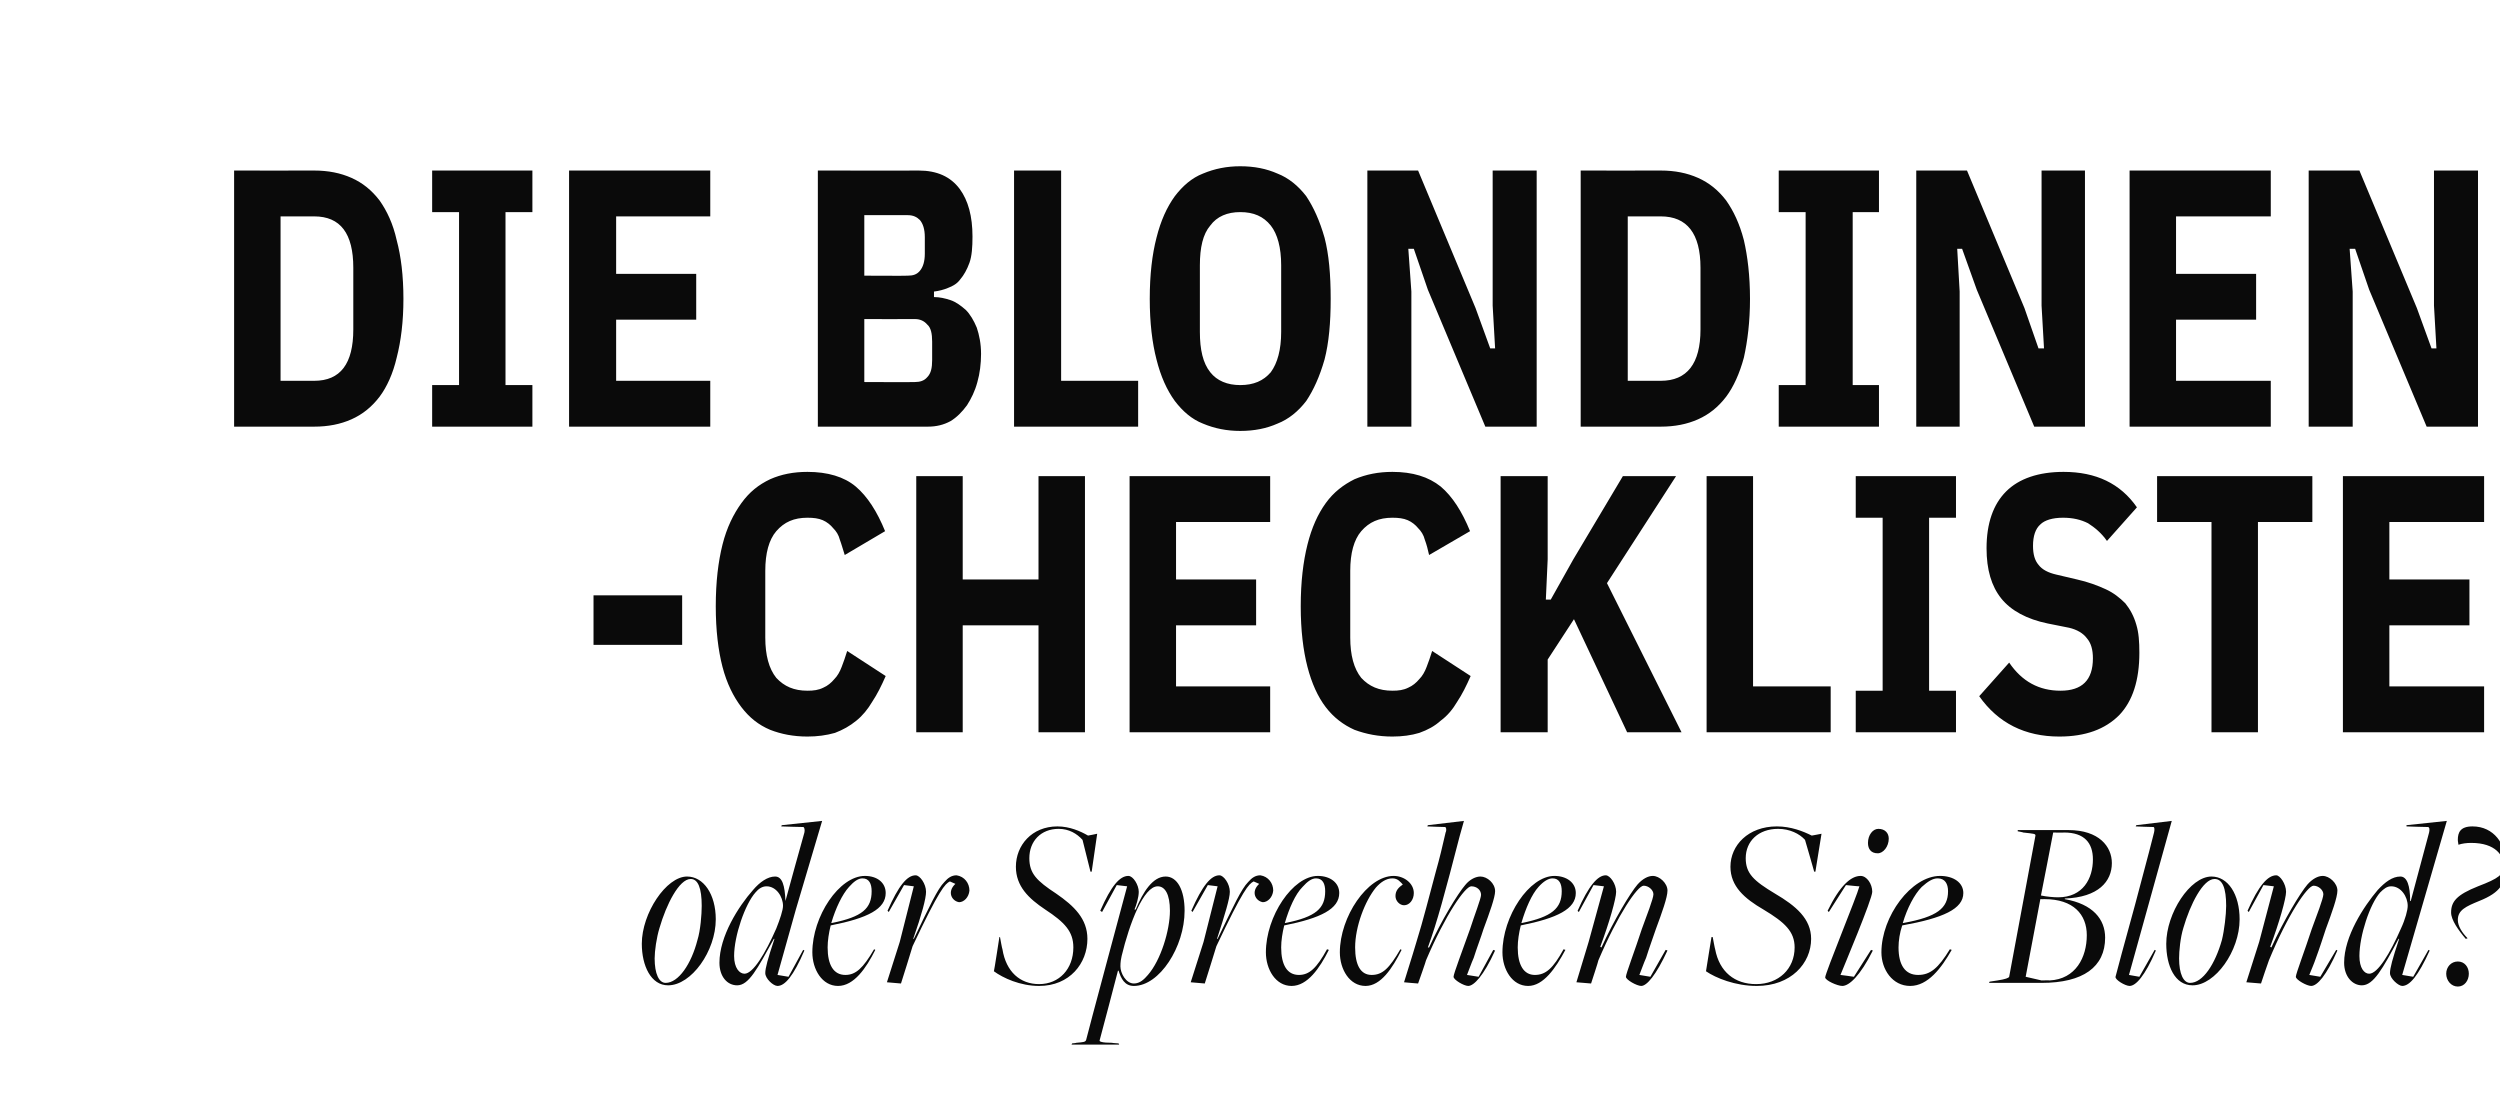
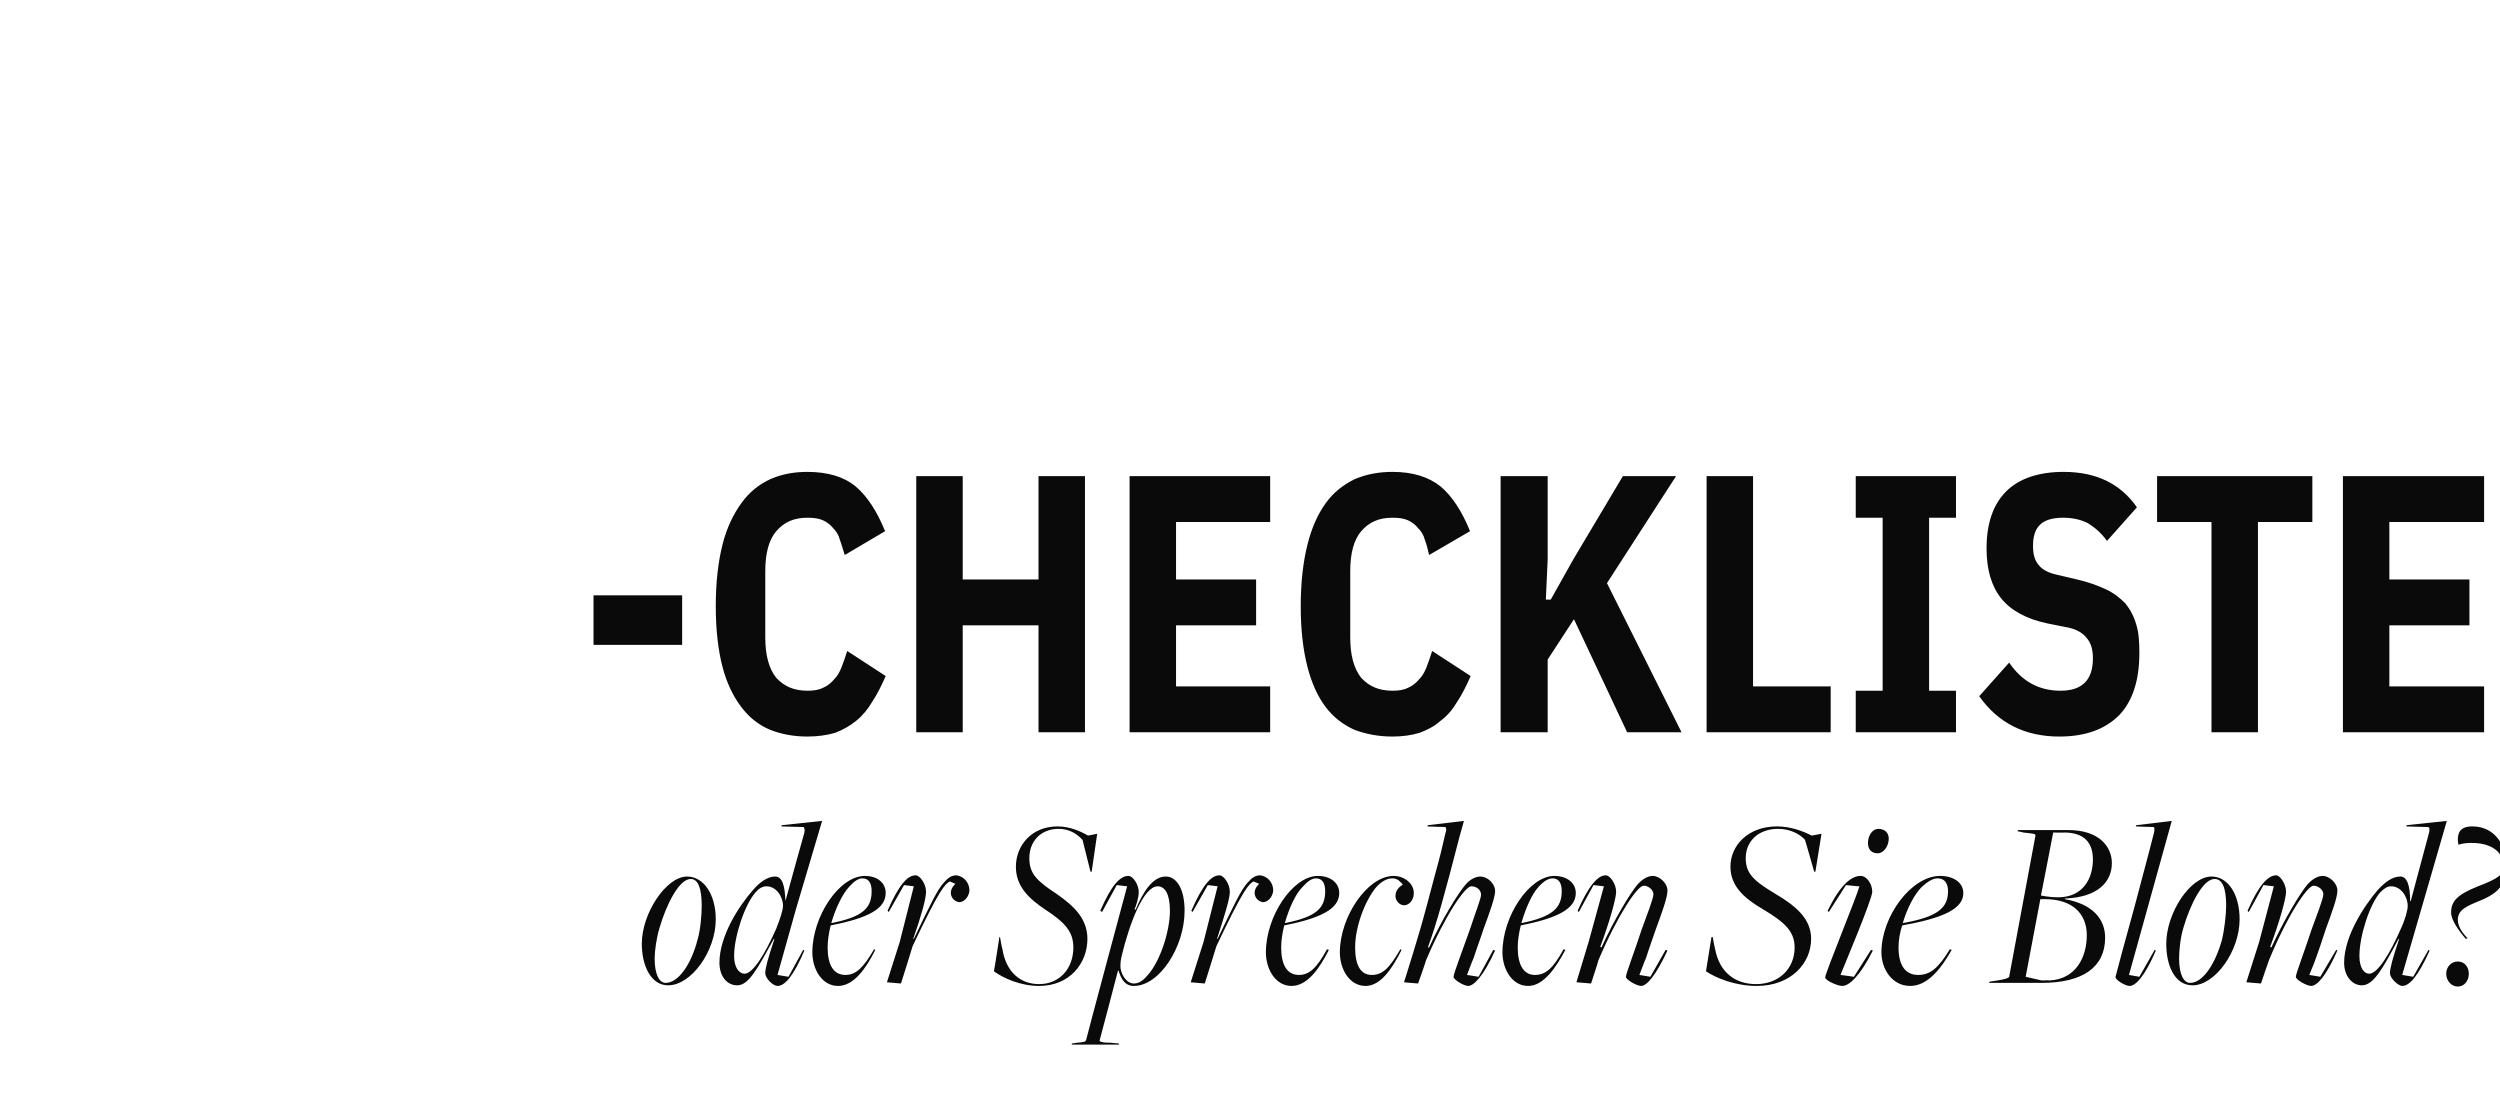
<svg xmlns="http://www.w3.org/2000/svg" version="1.1" width="409px" height="181px" viewBox="0 -23 409 181" style="top:-23px">
  <desc>Die BLONDINEN Checkliste oder Sprechen Sie Blond?</desc>
  <defs />
  <g id="Polygon45883">
    <path d="M 114.1 130.8 C 114.6 129.2 114.8 126.6 114.8 125.2 C 114.8 122.3 114.2 120.8 113 120.8 C 111.1 120.8 109 125 107.9 128.8 C 107.4 130.4 107.1 132.6 107.1 133.8 C 107.1 136.3 107.8 137.8 108.9 137.8 C 111 137.8 113.1 134.7 114.1 130.8 Z M 105 131.4 C 105 126.4 109 120.4 112.4 120.4 C 115.1 120.4 117.1 123.3 117.1 127.4 C 117.1 132.6 113.1 138.2 109.3 138.2 C 106.5 138.2 105 135 105 131.4 Z M 127 128.9 C 127.6 127.4 128.1 125.9 128.1 125.2 C 128.1 123.7 127 122 125.4 122 C 124.7 122 124.1 122.4 123.6 123 C 121.9 124.9 120.1 130.1 120.1 133.4 C 120.1 135.4 121 136.3 121.8 136.3 C 123.2 136.3 125.2 133 127 128.9 Z M 125.2 136.2 C 125.2 135.4 125.6 133.9 126.7 130.6 C 126.7 130.6 126.6 130.6 126.6 130.6 C 123.9 135.5 122.5 138.2 120.6 138.2 C 119 138.2 117.7 136.8 117.7 134.5 C 117.7 130.2 120.8 125.3 123.2 122.6 C 124.3 121.3 125.6 120.4 126.8 120.4 C 128 120.4 128.4 121.9 128.5 124.4 C 128.47 124.44 128.5 124.4 128.5 124.4 C 128.5 124.4 131.56 113.24 131.6 113.2 C 131.7 112.8 131.6 112.3 131.4 112.3 C 131.39 112.32 127.8 112.2 127.8 112.2 L 127.9 112 L 134.5 111.3 L 130.2 125.8 L 127.2 136.5 L 129 136.8 L 131.4 132.4 C 131.4 132.4 131.64 132.52 131.6 132.5 C 129.8 136.7 128.4 138.3 127.2 138.3 C 126.5 138.3 125.2 137.1 125.2 136.2 Z M 142.6 122.8 C 142.6 121.6 142.2 120.7 141.1 120.7 C 140.4 120.7 139.7 121.2 138.9 122.1 C 137.8 123.3 136.7 125.6 136 128 C 136 128 136.1 128 136.1 128 C 141.1 127 142.6 125.6 142.6 122.8 Z M 132.9 132.8 C 132.9 126.9 137.3 120.3 141.5 120.3 C 143.5 120.3 144.9 121.4 144.9 123.1 C 144.9 125.7 142 127.2 135.9 128.4 C 135.6 129.6 135.4 130.9 135.4 132 C 135.4 134.9 136.4 136.5 138.3 136.5 C 140 136.5 141.2 135.4 143 132.3 C 143 132.3 143.2 132.4 143.2 132.4 C 141.7 135.4 139.7 138.3 137.1 138.3 C 134.5 138.3 132.9 135.6 132.9 132.8 Z M 147.2 131.1 L 149.5 122 L 147.9 121.8 L 145.4 126.2 C 145.4 126.2 145.23 126.04 145.2 126 C 147 121.9 148.4 120.2 149.8 120.2 C 150.5 120.2 151.5 121.6 151.5 122.9 C 151.5 124 150.8 126.6 149.4 130.6 C 149.4 130.6 149.5 130.6 149.5 130.6 C 152.1 125.2 153.4 122.4 154.5 121.3 C 155.1 120.6 155.7 120.2 156.5 120.2 C 157.8 120.4 158.6 121.5 158.6 122.7 C 158.5 123.8 157.7 124.6 156.9 124.6 C 155.7 124.4 154.9 122.9 156.3 121.6 C 156.3 121.6 155.4 121.2 155.4 121.2 C 154.6 121.6 153.7 122.5 149.3 131.8 C 149.33 131.8 147.4 137.9 147.4 137.9 L 145.1 137.7 L 147.2 131.1 Z M 162.6 135.9 C 162.64 135.92 163.5 130.3 163.5 130.3 L 163.6 130.3 C 163.6 130.3 163.96 132.32 164 132.3 C 164.6 136 166.9 138 170 138 C 173.3 138 175.6 135.5 175.6 132 C 175.6 129.4 174.2 127.9 171 125.8 C 168.3 124 166.2 122 166.2 118.8 C 166.2 115.3 168.8 112.2 173 112.2 C 175 112.2 176.8 113 178 113.7 C 178.02 113.72 179.5 113.4 179.5 113.4 L 178.6 119.6 L 178.4 119.6 C 178.4 119.6 177.1 114.44 177.1 114.4 C 176.2 113.4 174.9 112.6 173.2 112.6 C 170.3 112.6 168.4 114.6 168.4 117.4 C 168.4 119.9 169.6 121.1 172.8 123.2 C 175.7 125.2 177.9 127.3 177.9 130.6 C 177.9 134.6 175 138.3 170 138.3 C 166.9 138.3 164.1 137 162.6 135.9 Z M 187.8 136.5 C 189.9 134.1 191.4 129.2 191.4 126 C 191.4 123.3 190.6 122 189.4 122 C 187.1 122 184.8 128 183.5 133.4 C 183.4 133.8 183.3 134.4 183.3 135.1 C 183.3 136.2 184.2 137.9 185.5 137.9 C 186.5 137.9 187.2 137.2 187.8 136.5 Z M 176.1 147.6 C 177.2 147.5 177.6 147.5 177.7 147.1 C 177.66 147.08 184.4 122 184.4 122 L 182.7 121.8 L 180.3 126.2 C 180.3 126.2 180.05 126.04 180 126 C 181.8 121.9 183.2 120.3 184.6 120.3 C 185.4 120.3 186.3 121.8 186.3 122.9 C 186.3 123.8 185.9 125.1 185.6 125.8 C 185.6 125.8 185.8 125.8 185.8 125.8 C 187 122.9 188.6 120.4 190.7 120.4 C 192.6 120.4 193.8 122.6 193.8 126 C 193.8 131.9 189.7 138.3 185.5 138.3 C 184 138.3 183.4 137.1 183 135.8 C 183 135.84 182.9 135.8 182.9 135.8 C 182.9 135.8 179.94 147.16 179.9 147.2 C 179.8 147.4 180.3 147.6 181.9 147.6 C 181.94 147.64 183 147.7 183 147.7 L 183.1 147.9 L 175.3 147.9 L 175.4 147.7 C 175.4 147.7 176.1 147.64 176.1 147.6 Z M 196.9 131.1 L 199.2 122 L 197.6 121.8 L 195.1 126.2 C 195.1 126.2 194.93 126.04 194.9 126 C 196.7 121.9 198.1 120.2 199.5 120.2 C 200.2 120.2 201.2 121.6 201.2 122.9 C 201.2 124 200.4 126.6 199.1 130.6 C 199.1 130.6 199.2 130.6 199.2 130.6 C 201.8 125.2 203.1 122.4 204.2 121.3 C 204.8 120.6 205.4 120.2 206.2 120.2 C 207.5 120.4 208.3 121.5 208.3 122.7 C 208.2 123.8 207.4 124.6 206.6 124.6 C 205.4 124.4 204.6 122.9 206 121.6 C 206 121.6 205.1 121.2 205.1 121.2 C 204.3 121.6 203.4 122.5 199 131.8 C 199.02 131.8 197.1 137.9 197.1 137.9 L 194.8 137.7 L 196.9 131.1 Z M 216.8 122.8 C 216.8 121.6 216.4 120.7 215.3 120.7 C 214.6 120.7 213.9 121.2 213.1 122.1 C 211.9 123.3 210.9 125.6 210.2 128 C 210.2 128 210.3 128 210.3 128 C 215.3 127 216.8 125.6 216.8 122.8 Z M 207.1 132.8 C 207.1 126.9 211.5 120.3 215.6 120.3 C 217.6 120.3 219.1 121.4 219.1 123.1 C 219.1 125.7 216.1 127.2 210.1 128.4 C 209.8 129.6 209.6 130.9 209.6 132 C 209.6 134.9 210.6 136.5 212.5 136.5 C 214.2 136.5 215.4 135.4 217.1 132.3 C 217.1 132.3 217.4 132.4 217.4 132.4 C 215.9 135.4 213.9 138.3 211.3 138.3 C 208.7 138.3 207.1 135.6 207.1 132.8 Z M 219.2 132.8 C 219.2 127 223.7 120.3 228 120.3 C 229.7 120.3 231.3 121.5 231.3 123.1 C 231.3 124.2 230.6 125.1 229.7 125.1 C 229 125.1 228.3 124.4 228.3 123.6 C 228.3 122.7 228.8 122.2 229.5 121.7 C 229.1 121.3 228.7 120.7 227.8 120.7 C 226.8 120.7 225.9 121.3 225.1 122.2 C 223.3 124.4 221.7 128.6 221.7 132 C 221.7 134.9 222.6 136.5 224.4 136.5 C 226.2 136.5 227.3 135.4 229.1 132.3 C 229.1 132.3 229.3 132.4 229.3 132.4 C 227.8 135.4 225.9 138.3 223.4 138.3 C 220.8 138.3 219.2 135.6 219.2 132.8 Z M 237.8 136.8 C 237.8 136.3 239.3 132.4 240.5 129 C 241.2 126.8 242.3 124 242.3 123.4 C 242.3 122.6 241.6 122 240.7 122 C 239.7 122 236.5 126.6 233.3 134.1 C 233.34 134.12 232 137.9 232 137.9 C 232 137.9 229.71 137.72 229.7 137.7 C 229.8 137.3 231 133.6 231.7 131.2 C 232.8 127.7 233.9 123.3 234.9 119.6 C 235.5 117.5 236 115.4 236.5 113.2 C 236.7 112.8 236.6 112.3 236.4 112.3 C 236.37 112.32 233.5 112.2 233.5 112.2 L 233.6 112 L 239.5 111.3 C 239.5 111.3 238.79 113.84 238.8 113.8 C 236.4 123.1 235.1 127.9 233.6 132 C 233.6 132 233.8 132 233.8 132 C 235.8 127.6 238.5 123.2 239.7 121.8 C 240.5 120.8 241.5 120.4 242.2 120.4 C 243.3 120.4 244.6 121.5 244.6 122.8 C 244.6 123.8 243.7 126.3 242.7 129 C 242.3 130.3 241.6 132.1 241.1 133.7 C 240.7 134.6 240.4 135.5 240 136.5 C 240.04 136.52 241.9 136.8 241.9 136.8 L 244.3 132.4 C 244.3 132.4 244.56 132.52 244.6 132.5 C 242.7 136.7 241.1 138.3 240.2 138.3 C 239.5 138.3 237.8 137.3 237.8 136.8 Z M 255.5 122.8 C 255.5 121.6 255.1 120.7 254 120.7 C 253.3 120.7 252.5 121.2 251.7 122.1 C 250.6 123.3 249.6 125.6 248.9 128 C 248.9 128 249 128 249 128 C 253.9 127 255.5 125.6 255.5 122.8 Z M 245.8 132.8 C 245.8 126.9 250.2 120.3 254.3 120.3 C 256.3 120.3 257.8 121.4 257.8 123.1 C 257.8 125.7 254.8 127.2 248.8 128.4 C 248.5 129.6 248.3 130.9 248.3 132 C 248.3 134.9 249.3 136.5 251.1 136.5 C 252.9 136.5 254.1 135.4 255.8 132.3 C 255.8 132.3 256.1 132.4 256.1 132.4 C 254.5 135.4 252.5 138.3 250 138.3 C 247.4 138.3 245.8 135.6 245.8 132.8 Z M 266 136.8 C 266 136.3 267.5 132.4 268.6 129 C 269.4 126.8 270.5 124 270.5 123.3 C 270.5 122.6 269.7 121.9 268.9 121.9 C 267.9 121.9 264.7 126.6 261.5 134.1 C 261.54 134.12 260.3 137.9 260.3 137.9 L 257.9 137.7 L 259.9 131.1 L 262.4 122 L 260.7 121.8 L 258.3 126.2 C 258.3 126.2 258.08 126.04 258.1 126 C 259.9 121.9 261.4 120.2 262.7 120.2 C 263.4 120.2 264.4 121.6 264.4 122.9 C 264.4 124 263.3 127.9 261.8 131.9 C 261.8 131.9 262 132 262 132 C 264 127.6 266.7 123.1 267.9 121.7 C 268.7 120.8 269.6 120.3 270.4 120.3 C 271.5 120.3 272.8 121.5 272.8 122.7 C 272.8 123.8 271.9 126.3 270.9 129 C 270.5 130.2 269.8 132.1 269.3 133.7 C 268.9 134.6 268.6 135.5 268.2 136.5 C 268.23 136.52 270 136.8 270 136.8 L 272.5 132.4 C 272.5 132.4 272.75 132.48 272.8 132.5 C 270.9 136.6 269.4 138.3 268.5 138.3 C 267.8 138.3 266 137.3 266 136.8 Z M 279.1 135.9 C 279.09 135.92 280 130.3 280 130.3 L 280.2 130.3 C 280.2 130.3 280.57 132.32 280.6 132.3 C 281.3 136 283.8 138 287.3 138 C 291 138 293.6 135.5 293.6 132 C 293.6 129.4 292 127.9 288.5 125.8 C 285.4 124 283.1 122 283.1 118.8 C 283.1 115.3 286 112.2 290.7 112.2 C 293 112.2 295 113 296.4 113.7 C 296.37 113.72 298 113.4 298 113.4 L 297 119.6 L 296.8 119.6 C 296.8 119.6 295.33 114.44 295.3 114.4 C 294.4 113.4 292.8 112.6 290.9 112.6 C 287.7 112.6 285.6 114.6 285.6 117.4 C 285.6 119.9 286.9 121.1 290.4 123.2 C 293.8 125.2 296.3 127.3 296.3 130.6 C 296.3 134.6 293 138.3 287.4 138.3 C 283.9 138.3 280.7 137 279.1 135.9 Z M 305.6 114.9 C 305.6 113.6 306.4 112.6 307.3 112.6 C 308.4 112.6 309 113.3 309 114.2 C 309 115.5 308.1 116.6 307.2 116.6 C 306.1 116.6 305.6 115.9 305.6 114.9 Z M 298.6 136.9 C 298.6 136.2 303.8 123.6 304.2 122 C 304.25 122.04 302 121.8 302 121.8 L 299.2 126.2 C 299.2 126.2 299.01 126.04 299 126 C 301 121.9 302.8 120.3 304.4 120.3 C 305.4 120.3 306.3 121.6 306.3 122.9 C 306.3 124.1 301.7 135 301.1 136.5 C 301.09 136.48 303.3 136.8 303.3 136.8 L 306.1 132.4 C 306.1 132.4 306.37 132.52 306.4 132.5 C 304.3 136.7 302.5 138.3 301.4 138.3 C 300.6 138.3 298.6 137.4 298.6 136.9 Z M 318.7 122.8 C 318.7 121.6 318.2 120.7 317 120.7 C 316.2 120.7 315.4 121.2 314.4 122.1 C 313.2 123.3 312 125.6 311.3 128 C 311.3 128 311.4 128 311.4 128 C 316.9 127 318.7 125.6 318.7 122.8 Z M 307.8 132.8 C 307.8 126.9 312.7 120.3 317.4 120.3 C 319.6 120.3 321.2 121.4 321.2 123.1 C 321.2 125.7 317.9 127.2 311.2 128.4 C 310.8 129.6 310.6 130.9 310.6 132 C 310.6 134.9 311.7 136.5 313.8 136.5 C 315.8 136.5 317.1 135.4 319 132.3 C 319 132.3 319.3 132.4 319.3 132.4 C 317.6 135.4 315.4 138.3 312.5 138.3 C 309.6 138.3 307.8 135.6 307.8 132.8 Z M 342.4 117.6 C 342.4 114.9 341 113.2 337.7 113.2 C 337.66 113.24 335.9 113.2 335.9 113.2 C 335.9 113.2 333.92 123.52 333.9 123.5 C 334.8 123.7 336 123.8 336.7 123.8 C 340.8 123.8 342.4 120.7 342.4 117.6 Z M 341.4 130 C 341.4 126.6 339.2 124.1 334.5 124.1 C 334.45 124.12 333.8 124.1 333.8 124.1 L 331.4 136.8 L 334 137.4 C 334 137.4 335.34 137.36 335.3 137.4 C 339.6 137.2 341.4 133.6 341.4 130 Z M 326.8 137.4 C 328.1 137.2 328.6 137 328.7 136.8 C 328.7 136.8 333 113.7 333 113.7 C 333 113.4 332.8 113.4 331 113.2 C 331 113.16 330.1 113 330.1 113 L 330.1 112.8 C 330.1 112.8 338.4 112.8 338.4 112.8 C 343.4 112.8 345.5 115.5 345.5 118.2 C 345.5 121.2 343.3 123.8 337.8 124 C 337.8 124 337.8 124.1 337.8 124.1 C 342.4 124.9 344.4 127.4 344.4 130.4 C 344.4 135.2 340.8 137.8 334 137.8 C 333.99 137.8 325.4 137.8 325.4 137.8 L 325.5 137.6 C 325.5 137.6 326.8 137.4 326.8 137.4 Z M 346.1 136.8 C 346.1 136.7 347.7 130.8 349.3 125 C 350.2 121.5 351.3 117.6 352.4 113.2 C 352.5 112.8 352.5 112.3 352.3 112.3 C 352.25 112.32 349.4 112.2 349.4 112.2 L 349.5 112 L 355.3 111.3 L 348.3 136.5 L 350 136.8 L 352.5 132.4 C 352.5 132.4 352.72 132.52 352.7 132.5 C 350.9 136.7 349.4 138.3 348.4 138.3 C 347.7 138.3 346 137.3 346.1 136.8 Z M 363.5 130.8 C 363.9 129.2 364.2 126.6 364.2 125.2 C 364.2 122.3 363.6 120.8 362.3 120.8 C 360.4 120.8 358.3 125 357.2 128.8 C 356.7 130.4 356.5 132.6 356.5 133.8 C 356.5 136.3 357.2 137.8 358.3 137.8 C 360.4 137.8 362.4 134.7 363.5 130.8 Z M 354.4 131.4 C 354.4 126.4 358.3 120.4 361.8 120.4 C 364.5 120.4 366.4 123.3 366.4 127.4 C 366.4 132.6 362.4 138.2 358.7 138.2 C 355.8 138.2 354.4 135 354.4 131.4 Z M 375.6 136.8 C 375.6 136.3 377.1 132.4 378.2 129 C 379 126.8 380.1 124 380.1 123.3 C 380.1 122.6 379.3 121.9 378.5 121.9 C 377.5 121.9 374.3 126.6 371.2 134.1 C 371.16 134.12 369.9 137.9 369.9 137.9 L 367.5 137.7 L 369.6 131.1 L 372 122 L 370.3 121.8 L 367.9 126.2 C 367.9 126.2 367.7 126.04 367.7 126 C 369.5 121.9 371 120.2 372.4 120.2 C 373 120.2 374 121.6 374 122.9 C 374 124 372.9 127.9 371.4 131.9 C 371.4 131.9 371.6 132 371.6 132 C 373.6 127.6 376.3 123.1 377.5 121.7 C 378.3 120.8 379.2 120.3 380 120.3 C 381.1 120.3 382.4 121.5 382.4 122.7 C 382.4 123.8 381.5 126.3 380.5 129 C 380.1 130.2 379.5 132.1 378.9 133.7 C 378.6 134.6 378.2 135.5 377.8 136.5 C 377.85 136.52 379.6 136.8 379.6 136.8 L 382.2 132.4 C 382.2 132.4 382.37 132.48 382.4 132.5 C 380.6 136.6 379.1 138.3 378.1 138.3 C 377.4 138.3 375.6 137.3 375.6 136.8 Z M 392.8 128.9 C 393.5 127.4 393.9 125.9 393.9 125.2 C 393.9 123.7 392.8 122 391.2 122 C 390.5 122 390 122.4 389.4 123 C 387.7 124.9 386 130.1 386 133.4 C 386 135.4 386.8 136.3 387.6 136.3 C 389 136.3 391 133 392.8 128.9 Z M 391 136.2 C 391 135.4 391.4 133.9 392.5 130.6 C 392.5 130.6 392.4 130.6 392.4 130.6 C 389.8 135.5 388.3 138.2 386.4 138.2 C 384.9 138.2 383.5 136.8 383.5 134.5 C 383.5 130.2 386.7 125.3 389 122.6 C 390.2 121.3 391.4 120.4 392.7 120.4 C 393.8 120.4 394.3 121.9 394.3 124.4 C 394.3 124.44 394.4 124.4 394.4 124.4 C 394.4 124.4 397.39 113.24 397.4 113.2 C 397.5 112.8 397.5 112.3 397.2 112.3 C 397.21 112.32 393.7 112.2 393.7 112.2 L 393.7 112 L 400.3 111.3 L 396.1 125.8 L 393 136.5 L 394.8 136.8 L 397.3 132.4 C 397.3 132.4 397.46 132.52 397.5 132.5 C 395.6 136.7 394.2 138.3 393 138.3 C 392.4 138.3 391 137.1 391 136.2 Z M 401 126.3 C 401 124.5 401.9 123.4 405.4 122 C 408.8 120.7 409.6 120.1 409.6 118.6 C 409.6 117 408.3 114.9 404.3 114.9 C 403.5 114.9 402.8 115 402.2 115.2 C 402.2 115 402.1 114.7 402.1 114.4 C 402.1 113.2 402.5 112.2 404.5 112.2 C 408 112.2 410 115.1 410 118.4 C 410 121.5 409.1 123 405.6 124.4 C 403.4 125.3 402.1 125.9 402.1 127.5 C 402.1 128.5 402.8 129.6 403.7 130.5 C 403.7 130.5 403.4 130.6 403.4 130.6 C 402.2 129.2 401 127.5 401 126.3 Z M 400.2 136.3 C 400.2 135.2 401 134.3 402.1 134.3 C 403.2 134.3 403.9 135.2 403.9 136.3 C 403.9 137.4 403.2 138.4 402.1 138.4 C 401 138.4 400.2 137.4 400.2 136.3 Z " stroke="none" fill="#0a0a0a" />
  </g>
  <g id="Polygon45882">
    <path d="M 97.1 82.5 L 97.1 74.4 L 111.6 74.4 L 111.6 82.5 L 97.1 82.5 Z M 132.1 97.5 C 129.8 97.5 127.8 97.1 126 96.4 C 124.1 95.6 122.6 94.4 121.3 92.7 C 120 91 118.9 88.8 118.2 86.1 C 117.5 83.4 117.1 80.1 117.1 76.2 C 117.1 72.2 117.5 68.9 118.2 66.1 C 118.9 63.3 120 61.1 121.3 59.3 C 122.6 57.5 124.1 56.3 126 55.4 C 127.8 54.6 129.8 54.2 132.1 54.2 C 135.4 54.2 138.1 55 140 56.6 C 141.9 58.2 143.5 60.7 144.8 63.9 C 144.8 63.9 138.2 67.8 138.2 67.8 C 137.9 66.9 137.7 66.1 137.4 65.3 C 137.2 64.5 136.8 63.9 136.3 63.4 C 135.9 62.9 135.3 62.4 134.6 62.1 C 133.9 61.8 133.1 61.7 132.1 61.7 C 129.9 61.7 128.3 62.4 127 63.9 C 125.8 65.3 125.2 67.5 125.2 70.4 C 125.2 70.4 125.2 81.3 125.2 81.3 C 125.2 84.2 125.8 86.4 127 87.9 C 128.3 89.3 129.9 90 132.1 90 C 133.1 90 133.9 89.9 134.7 89.5 C 135.4 89.2 136 88.7 136.5 88.1 C 137 87.6 137.4 86.9 137.7 86.1 C 138 85.3 138.3 84.5 138.6 83.5 C 138.6 83.5 144.9 87.6 144.9 87.6 C 144.2 89.2 143.5 90.6 142.7 91.8 C 142 93 141.1 94.1 140.1 94.9 C 139 95.8 137.9 96.4 136.6 96.9 C 135.2 97.3 133.7 97.5 132.1 97.5 Z M 169.9 79.3 L 157.5 79.3 L 157.5 96.8 L 149.9 96.8 L 149.9 54.9 L 157.5 54.9 L 157.5 71.8 L 169.9 71.8 L 169.9 54.9 L 177.5 54.9 L 177.5 96.8 L 169.9 96.8 L 169.9 79.3 Z M 184.8 96.8 L 184.8 54.9 L 207.8 54.9 L 207.8 62.4 L 192.4 62.4 L 192.4 71.8 L 205.5 71.8 L 205.5 79.3 L 192.4 79.3 L 192.4 89.3 L 207.8 89.3 L 207.8 96.8 L 184.8 96.8 Z M 227.8 97.5 C 225.5 97.5 223.5 97.1 221.6 96.4 C 219.8 95.6 218.2 94.4 216.9 92.7 C 215.6 91 214.6 88.8 213.9 86.1 C 213.2 83.4 212.8 80.1 212.8 76.2 C 212.8 72.2 213.2 68.9 213.9 66.1 C 214.6 63.3 215.6 61.1 216.9 59.3 C 218.2 57.5 219.8 56.3 221.6 55.4 C 223.5 54.6 225.5 54.2 227.8 54.2 C 231.1 54.2 233.7 55 235.7 56.6 C 237.6 58.2 239.2 60.7 240.5 63.9 C 240.5 63.9 233.8 67.8 233.8 67.8 C 233.6 66.9 233.4 66.1 233.1 65.3 C 232.9 64.5 232.5 63.9 232 63.4 C 231.6 62.9 231 62.4 230.3 62.1 C 229.6 61.8 228.8 61.7 227.8 61.7 C 225.6 61.7 224 62.4 222.7 63.9 C 221.5 65.3 220.9 67.5 220.9 70.4 C 220.9 70.4 220.9 81.3 220.9 81.3 C 220.9 84.2 221.5 86.4 222.7 87.9 C 224 89.3 225.6 90 227.8 90 C 228.8 90 229.6 89.9 230.4 89.5 C 231.1 89.2 231.7 88.7 232.2 88.1 C 232.7 87.6 233.1 86.9 233.4 86.1 C 233.7 85.3 234 84.5 234.3 83.5 C 234.3 83.5 240.6 87.6 240.6 87.6 C 239.9 89.2 239.2 90.6 238.4 91.8 C 237.7 93 236.8 94.1 235.7 94.9 C 234.7 95.8 233.6 96.4 232.2 96.9 C 230.9 97.3 229.4 97.5 227.8 97.5 Z M 257.5 78.3 L 253.2 84.9 L 253.2 96.8 L 245.5 96.8 L 245.5 54.9 L 253.2 54.9 L 253.2 68.5 L 252.9 75.1 L 253.7 75.1 L 257.4 68.5 L 265.5 54.9 L 274.2 54.9 L 262.9 72.4 L 275.1 96.8 L 266.2 96.8 L 257.5 78.3 Z M 279.2 96.8 L 279.2 54.9 L 286.8 54.9 L 286.8 89.3 L 299.5 89.3 L 299.5 96.8 L 279.2 96.8 Z M 303.6 96.8 L 303.6 90 L 308 90 L 308 61.7 L 303.6 61.7 L 303.6 54.9 L 320 54.9 L 320 61.7 L 315.6 61.7 L 315.6 90 L 320 90 L 320 96.8 L 303.6 96.8 Z M 336.9 97.5 C 331.3 97.5 326.9 95.3 323.8 90.9 C 323.8 90.9 328.7 85.4 328.7 85.4 C 330.8 88.5 333.6 90 337.1 90 C 340.6 90 342.4 88.3 342.4 84.7 C 342.4 83.3 342.1 82.2 341.4 81.4 C 340.8 80.6 339.8 80 338.5 79.7 C 338.5 79.7 335 79 335 79 C 331.6 78.3 329 76.9 327.4 74.9 C 325.8 72.9 325 70.2 325 66.7 C 325 62.6 326.1 59.5 328.2 57.4 C 330.3 55.3 333.5 54.2 337.6 54.2 C 342.9 54.2 346.9 56.1 349.6 60 C 349.6 60 344.7 65.5 344.7 65.5 C 343.8 64.2 342.7 63.3 341.6 62.6 C 340.4 62 339.1 61.7 337.5 61.7 C 335.8 61.7 334.5 62.1 333.8 62.8 C 333 63.5 332.6 64.7 332.6 66.3 C 332.6 67.7 332.9 68.7 333.5 69.4 C 334.1 70.2 335.1 70.7 336.4 71 C 336.4 71 339.8 71.8 339.8 71.8 C 341.6 72.2 343.2 72.8 344.5 73.4 C 345.8 74 346.8 74.8 347.7 75.7 C 348.5 76.7 349.1 77.8 349.5 79.2 C 349.9 80.5 350 82 350 83.8 C 350 88.3 348.9 91.7 346.7 94 C 344.4 96.3 341.2 97.5 336.9 97.5 Z M 369.4 62.4 L 369.4 96.8 L 361.8 96.8 L 361.8 62.4 L 352.9 62.4 L 352.9 54.9 L 378.3 54.9 L 378.3 62.4 L 369.4 62.4 Z M 383.3 96.8 L 383.3 54.9 L 406.4 54.9 L 406.4 62.4 L 390.9 62.4 L 390.9 71.8 L 404 71.8 L 404 79.3 L 390.9 79.3 L 390.9 89.3 L 406.4 89.3 L 406.4 96.8 L 383.3 96.8 Z " stroke="none" fill="#0a0a0a" />
  </g>
  <g id="Polygon45881">
-     <path d="M 38.3 4.9 C 38.3 4.9 51.38 4.92 51.4 4.9 C 53.7 4.9 55.7 5.3 57.5 6.1 C 59.3 6.9 60.8 8.1 62.1 9.8 C 63.3 11.5 64.3 13.6 64.9 16.3 C 65.6 18.9 66 22.1 66 25.9 C 66 29.6 65.6 32.8 64.9 35.5 C 64.3 38.1 63.3 40.3 62.1 41.9 C 60.8 43.6 59.3 44.8 57.5 45.6 C 55.7 46.4 53.7 46.8 51.4 46.8 C 51.38 46.8 38.3 46.8 38.3 46.8 L 38.3 4.9 Z M 51.4 39.3 C 55.7 39.3 57.8 36.5 57.8 30.9 C 57.8 30.9 57.8 20.8 57.8 20.8 C 57.8 15.2 55.7 12.4 51.4 12.4 C 51.38 12.42 45.9 12.4 45.9 12.4 L 45.9 39.3 C 45.9 39.3 51.38 39.3 51.4 39.3 Z M 70.7 46.8 L 70.7 40 L 75.1 40 L 75.1 11.7 L 70.7 11.7 L 70.7 4.9 L 87.1 4.9 L 87.1 11.7 L 82.7 11.7 L 82.7 40 L 87.1 40 L 87.1 46.8 L 70.7 46.8 Z M 93.1 46.8 L 93.1 4.9 L 116.2 4.9 L 116.2 12.4 L 100.8 12.4 L 100.8 21.8 L 113.9 21.8 L 113.9 29.3 L 100.8 29.3 L 100.8 39.3 L 116.2 39.3 L 116.2 46.8 L 93.1 46.8 Z M 133.8 4.9 C 133.8 4.9 150.33 4.92 150.3 4.9 C 153.3 4.9 155.5 5.9 157 7.9 C 158.4 9.8 159.1 12.4 159.1 15.7 C 159.1 17.4 159 18.9 158.6 20 C 158.2 21.1 157.7 22 157.1 22.7 C 156.6 23.4 155.9 23.8 155.1 24.1 C 154.4 24.4 153.6 24.6 152.8 24.7 C 152.8 24.7 152.8 25.6 152.8 25.6 C 153.7 25.6 154.6 25.8 155.5 26.1 C 156.4 26.4 157.2 27 158 27.7 C 158.7 28.4 159.3 29.4 159.8 30.6 C 160.2 31.8 160.5 33.2 160.5 34.9 C 160.5 36.5 160.3 38.1 159.9 39.5 C 159.5 41 158.9 42.2 158.2 43.3 C 157.4 44.4 156.5 45.3 155.5 45.9 C 154.4 46.5 153.2 46.8 151.8 46.8 C 151.83 46.8 133.8 46.8 133.8 46.8 L 133.8 4.9 Z M 141.4 39.5 C 141.4 39.5 149.69 39.54 149.7 39.5 C 150.5 39.5 151.2 39.3 151.7 38.7 C 152.3 38.1 152.5 37.2 152.5 35.9 C 152.5 35.9 152.5 32.9 152.5 32.9 C 152.5 31.6 152.3 30.6 151.7 30.1 C 151.2 29.5 150.5 29.2 149.7 29.2 C 149.69 29.22 141.4 29.2 141.4 29.2 L 141.4 39.5 Z M 141.4 22.1 C 141.4 22.1 148.46 22.14 148.5 22.1 C 149.4 22.1 150 21.9 150.5 21.3 C 151 20.7 151.3 19.8 151.3 18.5 C 151.3 18.5 151.3 15.8 151.3 15.8 C 151.3 14.5 151 13.6 150.5 13 C 150 12.5 149.4 12.2 148.5 12.2 C 148.46 12.18 141.4 12.2 141.4 12.2 L 141.4 22.1 Z M 165.9 46.8 L 165.9 4.9 L 173.6 4.9 L 173.6 39.3 L 186.2 39.3 L 186.2 46.8 L 165.9 46.8 Z M 202.9 47.5 C 200.7 47.5 198.7 47.1 196.8 46.3 C 195 45.6 193.5 44.3 192.2 42.6 C 190.9 40.8 189.9 38.6 189.2 35.8 C 188.5 33.1 188.1 29.8 188.1 25.9 C 188.1 21.9 188.5 18.6 189.2 15.9 C 189.9 13.1 190.9 10.9 192.2 9.1 C 193.5 7.4 195 6.1 196.8 5.4 C 198.7 4.6 200.7 4.2 202.9 4.2 C 205.2 4.2 207.2 4.6 209 5.4 C 210.8 6.1 212.4 7.4 213.7 9.1 C 214.9 10.9 215.9 13.1 216.7 15.9 C 217.4 18.6 217.7 21.9 217.7 25.9 C 217.7 29.8 217.4 33.1 216.7 35.8 C 215.9 38.6 214.9 40.8 213.7 42.6 C 212.4 44.3 210.8 45.6 209 46.3 C 207.2 47.1 205.2 47.5 202.9 47.5 Z M 202.9 40 C 205.1 40 206.7 39.3 207.9 37.9 C 209 36.4 209.6 34.2 209.6 31.3 C 209.6 31.3 209.6 20.4 209.6 20.4 C 209.6 17.5 209 15.3 207.9 13.9 C 206.7 12.4 205.1 11.7 202.9 11.7 C 200.8 11.7 199.1 12.4 198 13.9 C 196.8 15.3 196.3 17.5 196.3 20.4 C 196.3 20.4 196.3 31.3 196.3 31.3 C 196.3 34.2 196.8 36.4 198 37.9 C 199.1 39.3 200.8 40 202.9 40 Z M 233.6 24.4 L 231.3 17.7 L 230.4 17.7 L 230.9 24.7 L 230.9 46.8 L 223.7 46.8 L 223.7 4.9 L 232 4.9 L 241.4 27.4 L 243.8 34 L 244.6 34 L 244.2 27 L 244.2 4.9 L 251.4 4.9 L 251.4 46.8 L 243 46.8 L 233.6 24.4 Z M 258.6 4.9 C 258.6 4.9 271.71 4.92 271.7 4.9 C 274 4.9 276 5.3 277.8 6.1 C 279.6 6.9 281.1 8.1 282.4 9.8 C 283.6 11.5 284.6 13.6 285.3 16.3 C 285.9 18.9 286.3 22.1 286.3 25.9 C 286.3 29.6 285.9 32.8 285.3 35.5 C 284.6 38.1 283.6 40.3 282.4 41.9 C 281.1 43.6 279.6 44.8 277.8 45.6 C 276 46.4 274 46.8 271.7 46.8 C 271.71 46.8 258.6 46.8 258.6 46.8 L 258.6 4.9 Z M 271.7 39.3 C 276 39.3 278.2 36.5 278.2 30.9 C 278.2 30.9 278.2 20.8 278.2 20.8 C 278.2 15.2 276 12.4 271.7 12.4 C 271.71 12.42 266.3 12.4 266.3 12.4 L 266.3 39.3 C 266.3 39.3 271.71 39.3 271.7 39.3 Z M 291 46.8 L 291 40 L 295.4 40 L 295.4 11.7 L 291 11.7 L 291 4.9 L 307.4 4.9 L 307.4 11.7 L 303.1 11.7 L 303.1 40 L 307.4 40 L 307.4 46.8 L 291 46.8 Z M 323.4 24.4 L 321 17.7 L 320.2 17.7 L 320.6 24.7 L 320.6 46.8 L 313.5 46.8 L 313.5 4.9 L 321.8 4.9 L 331.2 27.4 L 333.5 34 L 334.4 34 L 334 27 L 334 4.9 L 341.1 4.9 L 341.1 46.8 L 332.8 46.8 L 323.4 24.4 Z M 348.4 46.8 L 348.4 4.9 L 371.5 4.9 L 371.5 12.4 L 356 12.4 L 356 21.8 L 369.1 21.8 L 369.1 29.3 L 356 29.3 L 356 39.3 L 371.5 39.3 L 371.5 46.8 L 348.4 46.8 Z M 387.6 24.4 L 385.3 17.7 L 384.4 17.7 L 384.9 24.7 L 384.9 46.8 L 377.7 46.8 L 377.7 4.9 L 386 4.9 L 395.4 27.4 L 397.8 34 L 398.6 34 L 398.2 27 L 398.2 4.9 L 405.4 4.9 L 405.4 46.8 L 397 46.8 L 387.6 24.4 Z " stroke="none" fill="#0a0a0a" />
-   </g>
+     </g>
</svg>